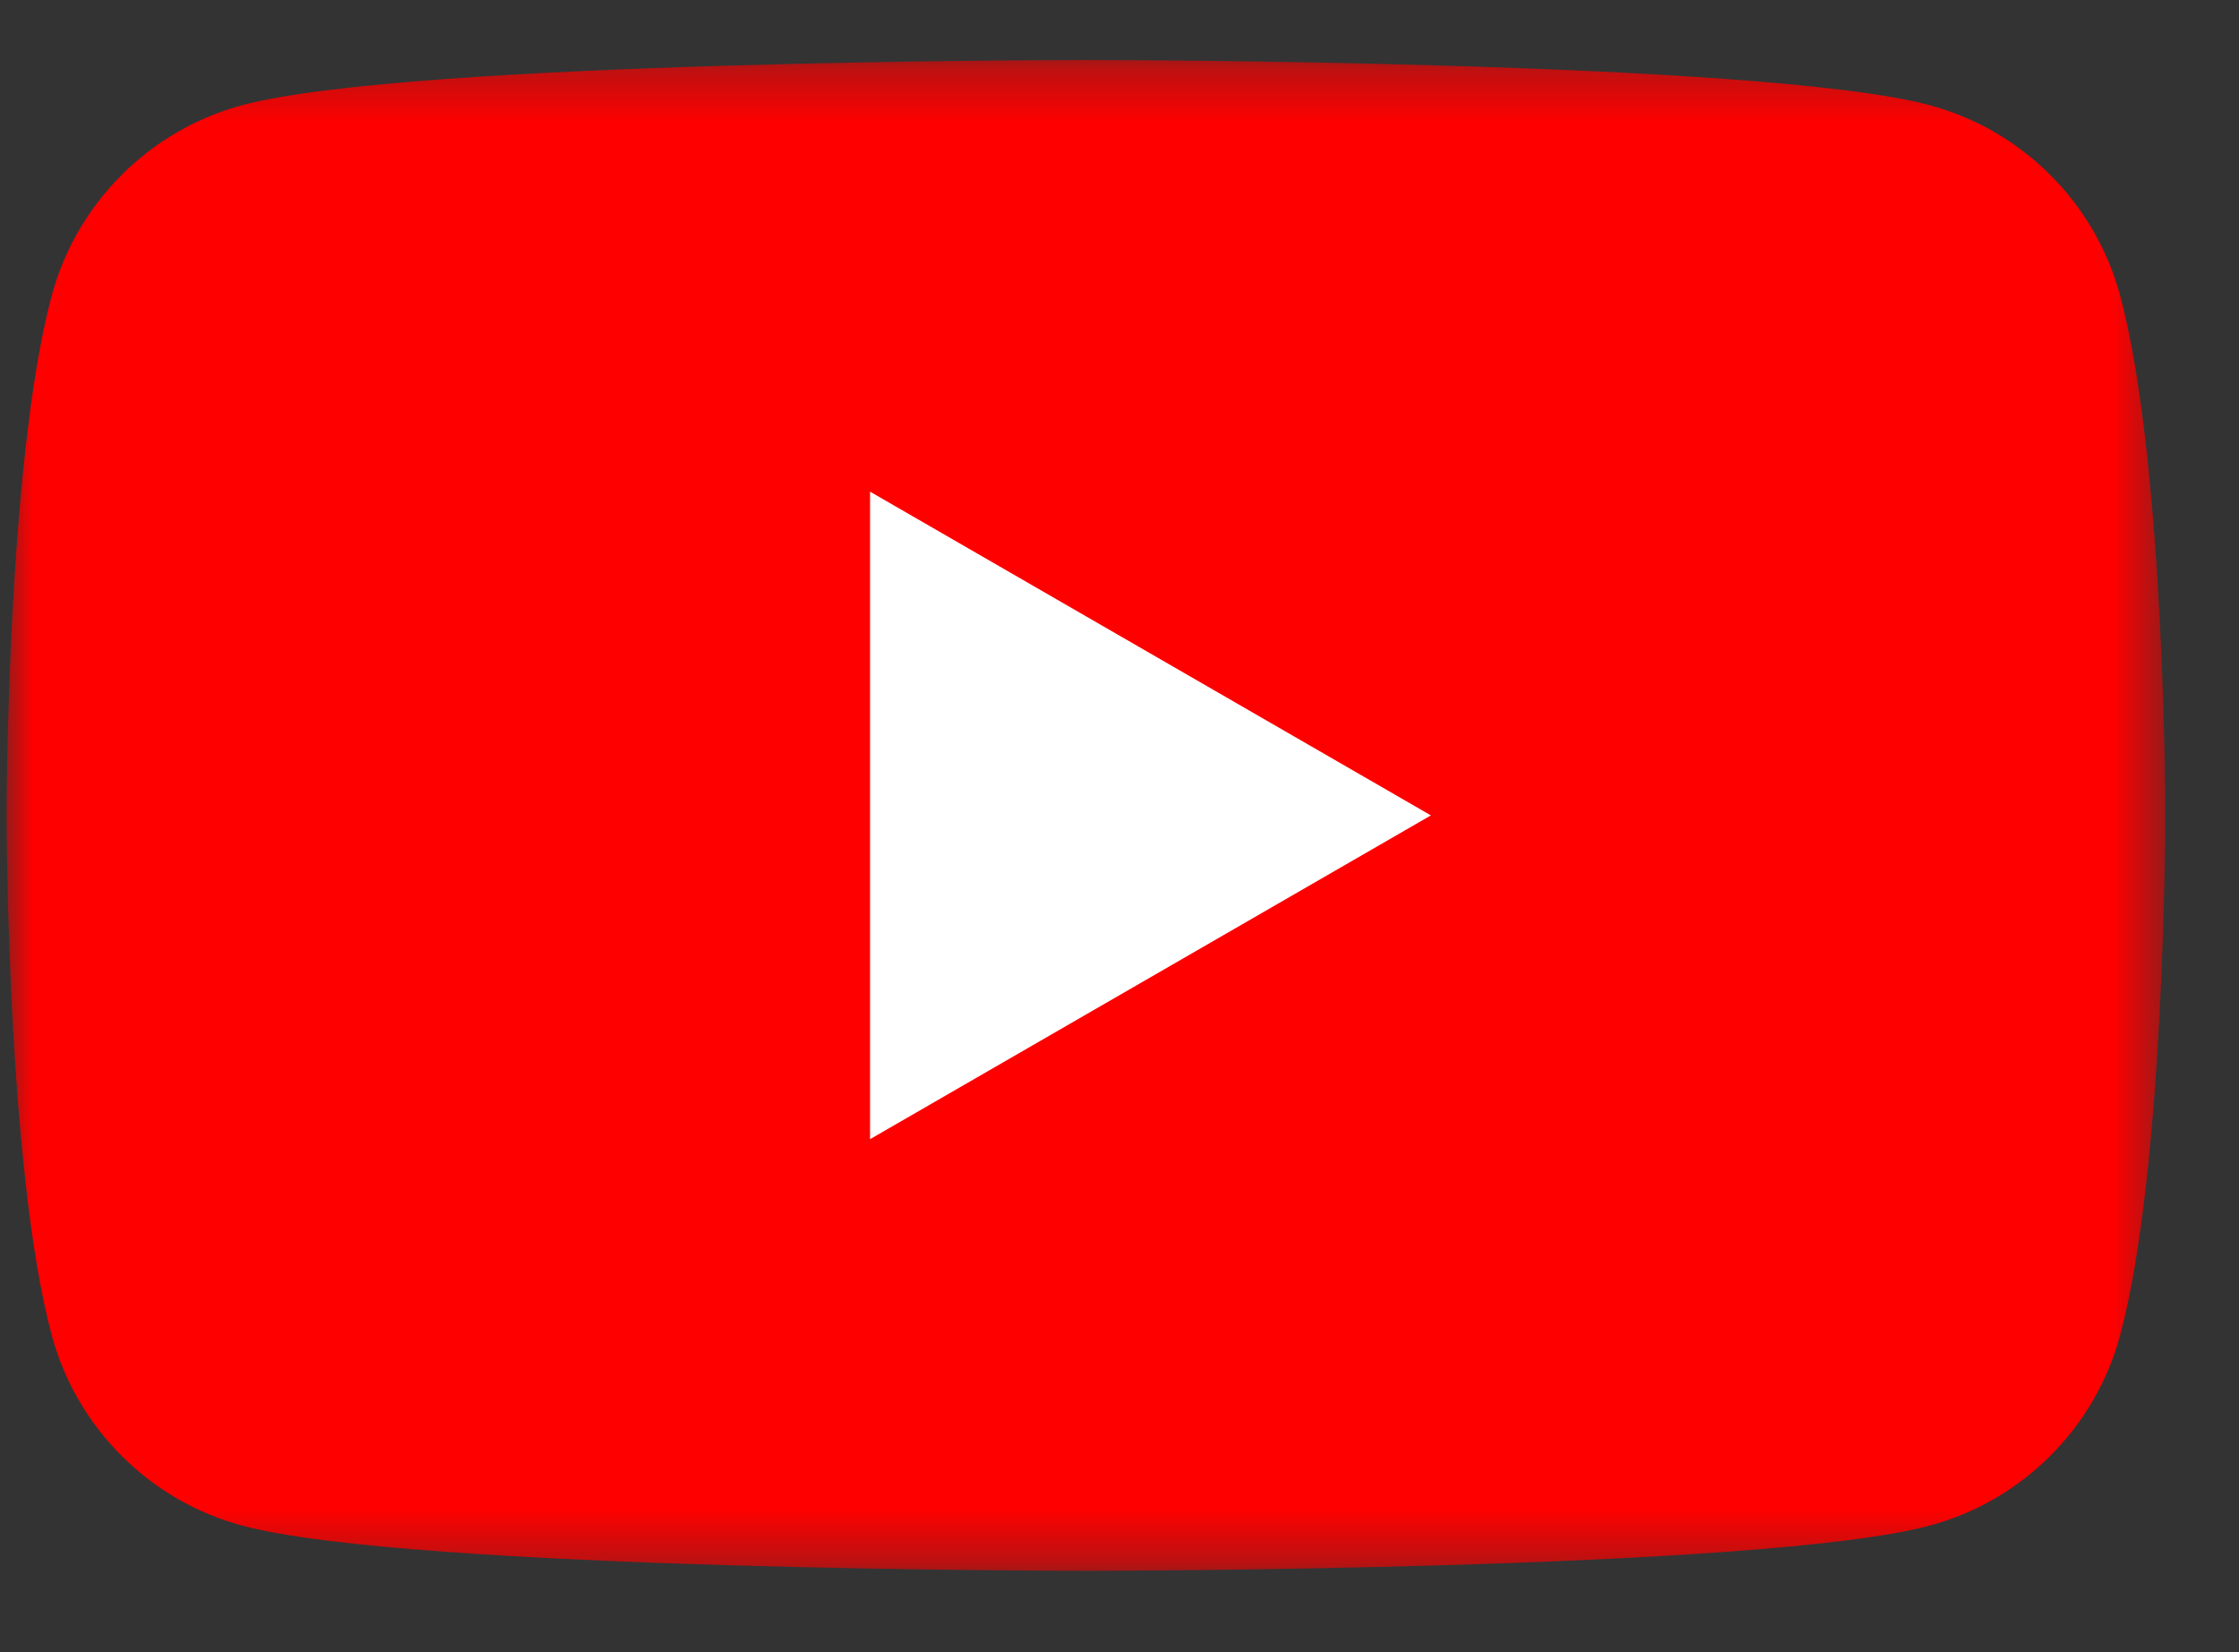
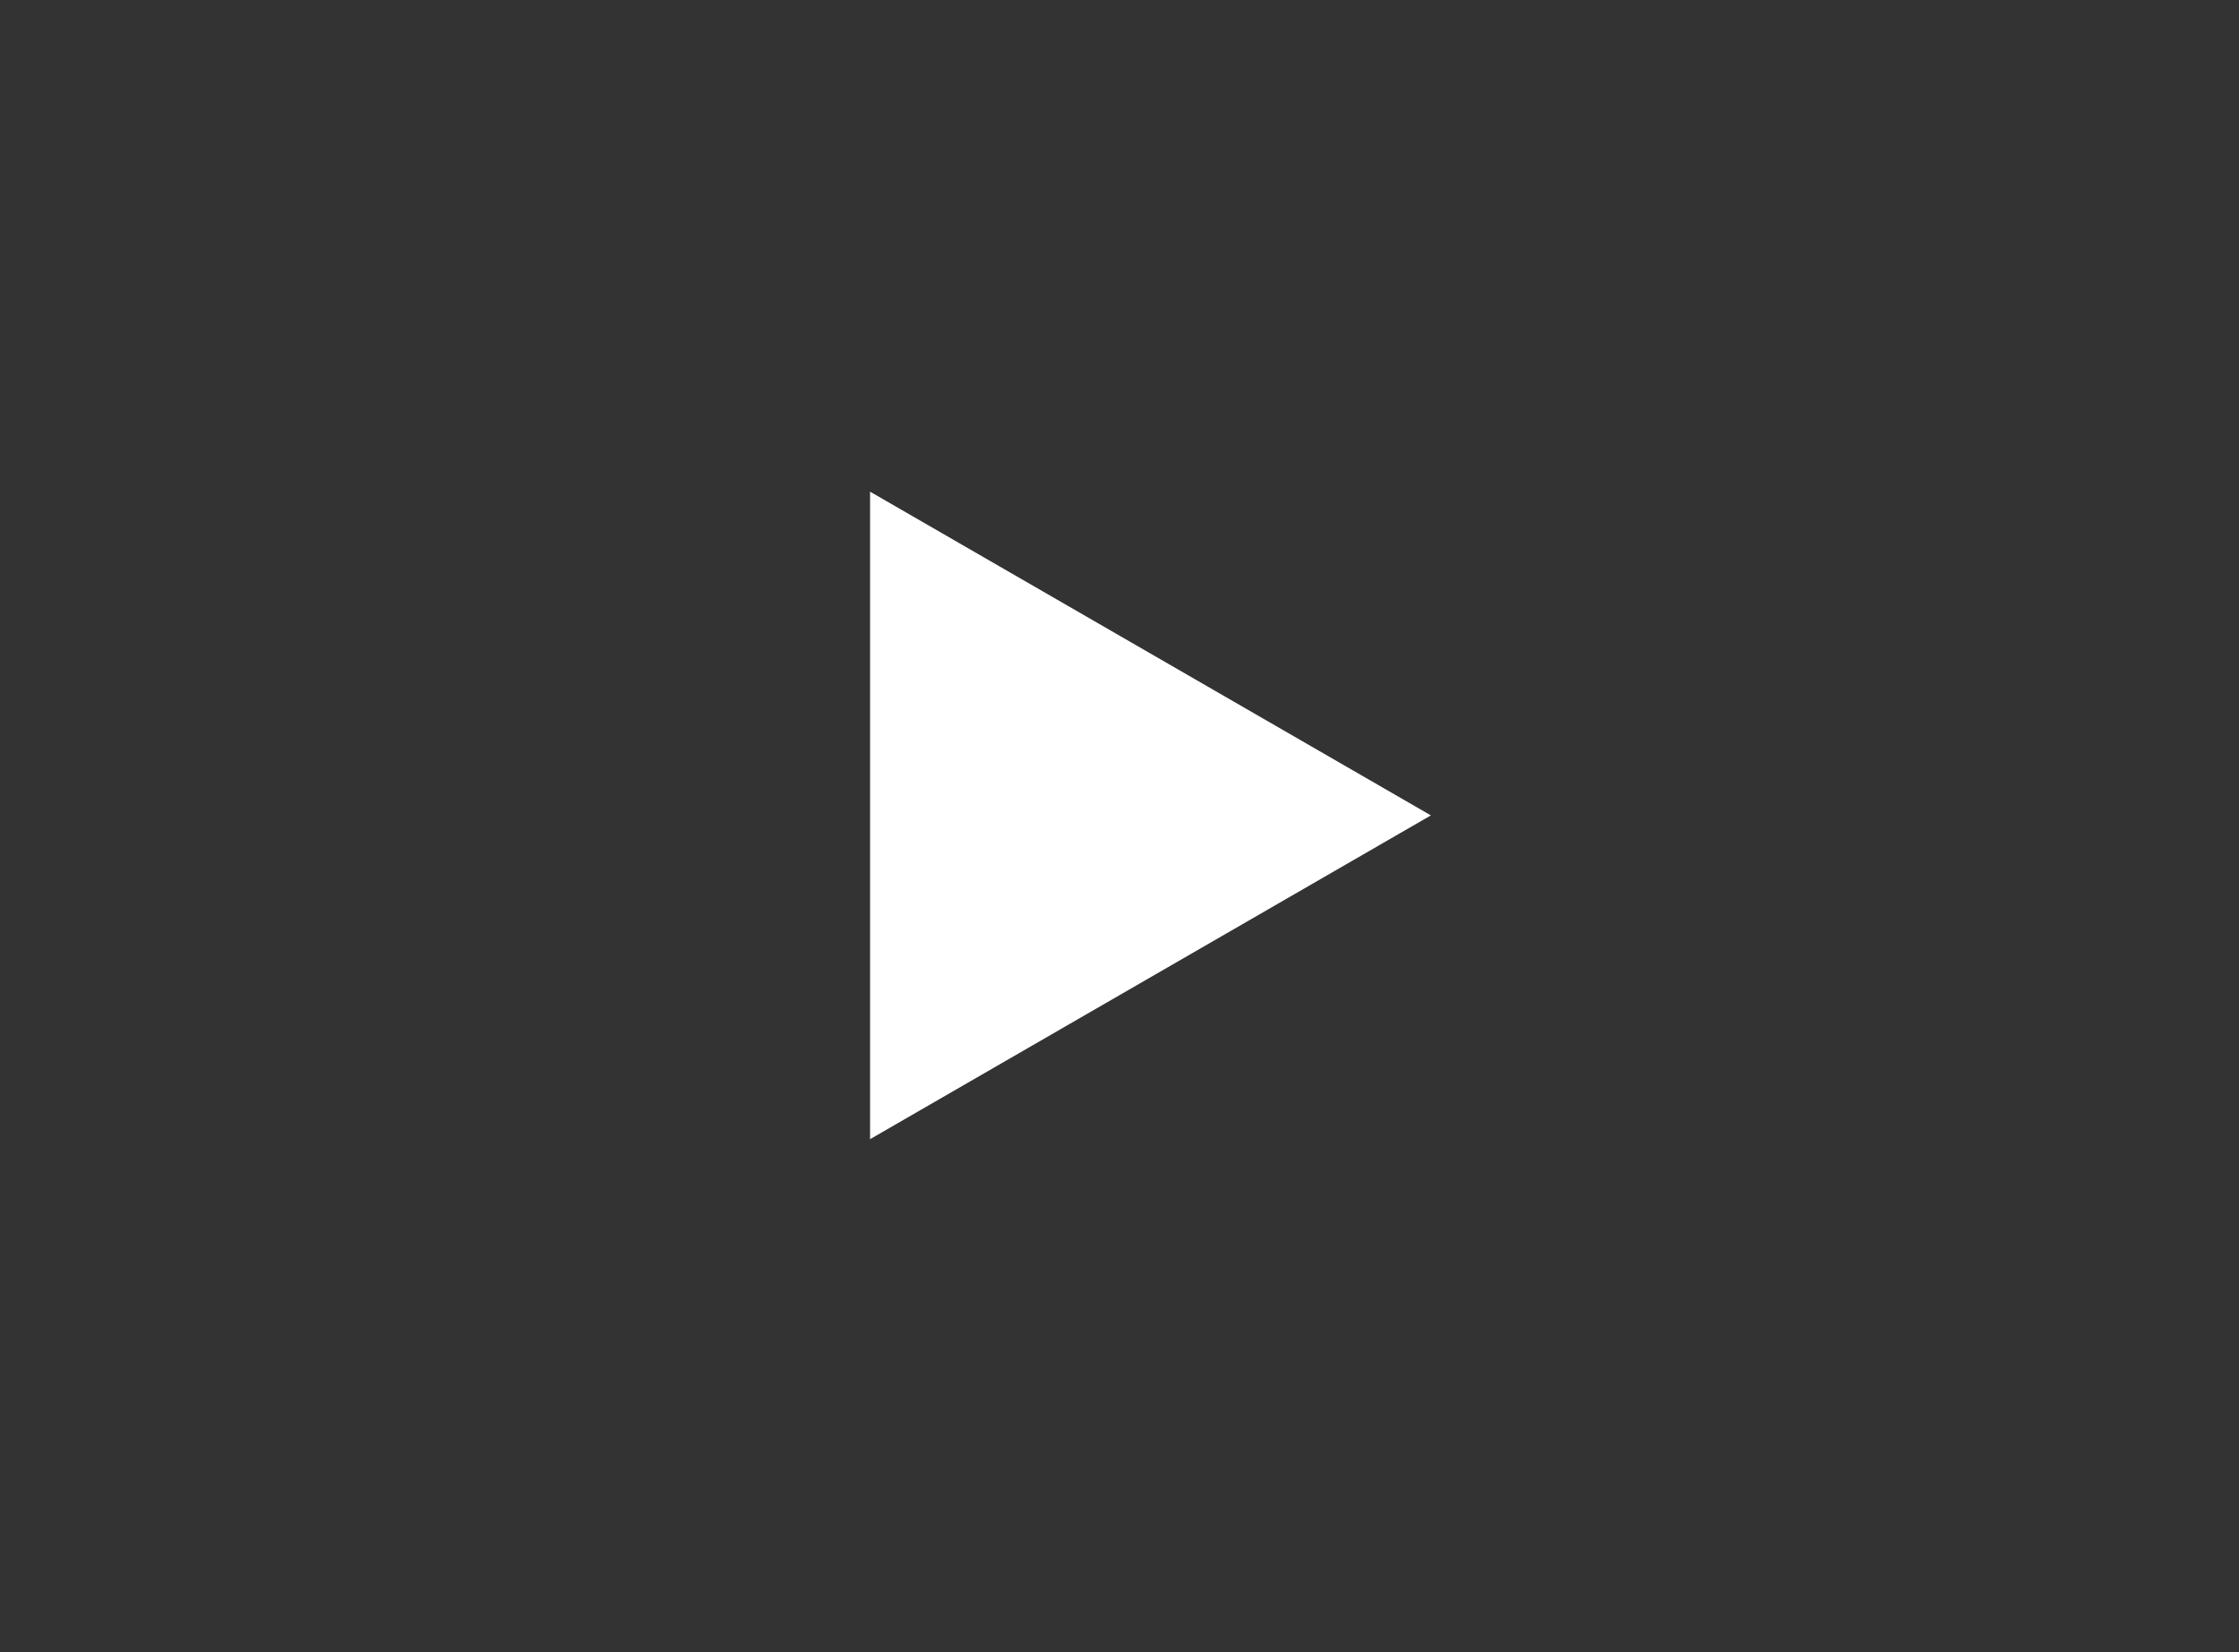
<svg xmlns="http://www.w3.org/2000/svg" xmlns:xlink="http://www.w3.org/1999/xlink" width="42px" height="31px" viewBox="0 0 42 31" version="1.1">
  <rect x="0" y="0" width="42" height="31" fill="#333333" stroke="none" />
  <title>Group 6</title>
  <defs>
-     <polygon id="path-1" points="0 0.32 40.495 0.32 40.495 28.666 0 28.666" />
-   </defs>
+     </defs>
  <g id="Page-1" stroke="none" stroke-width="1" fill="none" fill-rule="evenodd">
    <g id="Group-6" transform="translate(0.123, 0.793)">
      <g id="Group-3" transform="translate(0, 0.013)">
        <mask id="mask-2" fill="white">
          <use xlink:href="#path-1" />
        </mask>
        <g id="Clip-2" />
-         <path d="M39.649,4.746 C39.183,3.004 37.811,1.632 36.068,1.166 C32.91,0.32 20.247,0.32 20.247,0.32 C20.247,0.32 7.584,0.32 4.426,1.166 C2.684,1.632 1.312,3.004 0.846,4.746 C0,7.904 0,14.493 0,14.493 C0,14.493 0,21.082 0.846,24.24 C1.312,25.982 2.684,27.355 4.426,27.82 C7.584,28.667 20.247,28.667 20.247,28.667 C20.247,28.667 32.91,28.667 36.068,27.82 C37.811,27.355 39.183,25.982 39.649,24.24 C40.495,21.082 40.495,14.493 40.495,14.493 C40.495,14.493 40.495,7.904 39.649,4.746" id="Fill-1" fill="#FF0000" mask="url(#mask-2)" />
      </g>
      <polygon id="Fill-4" fill="#FFFFFF" points="16.198 20.581 26.718 14.506 16.198 8.432" />
    </g>
  </g>
</svg>